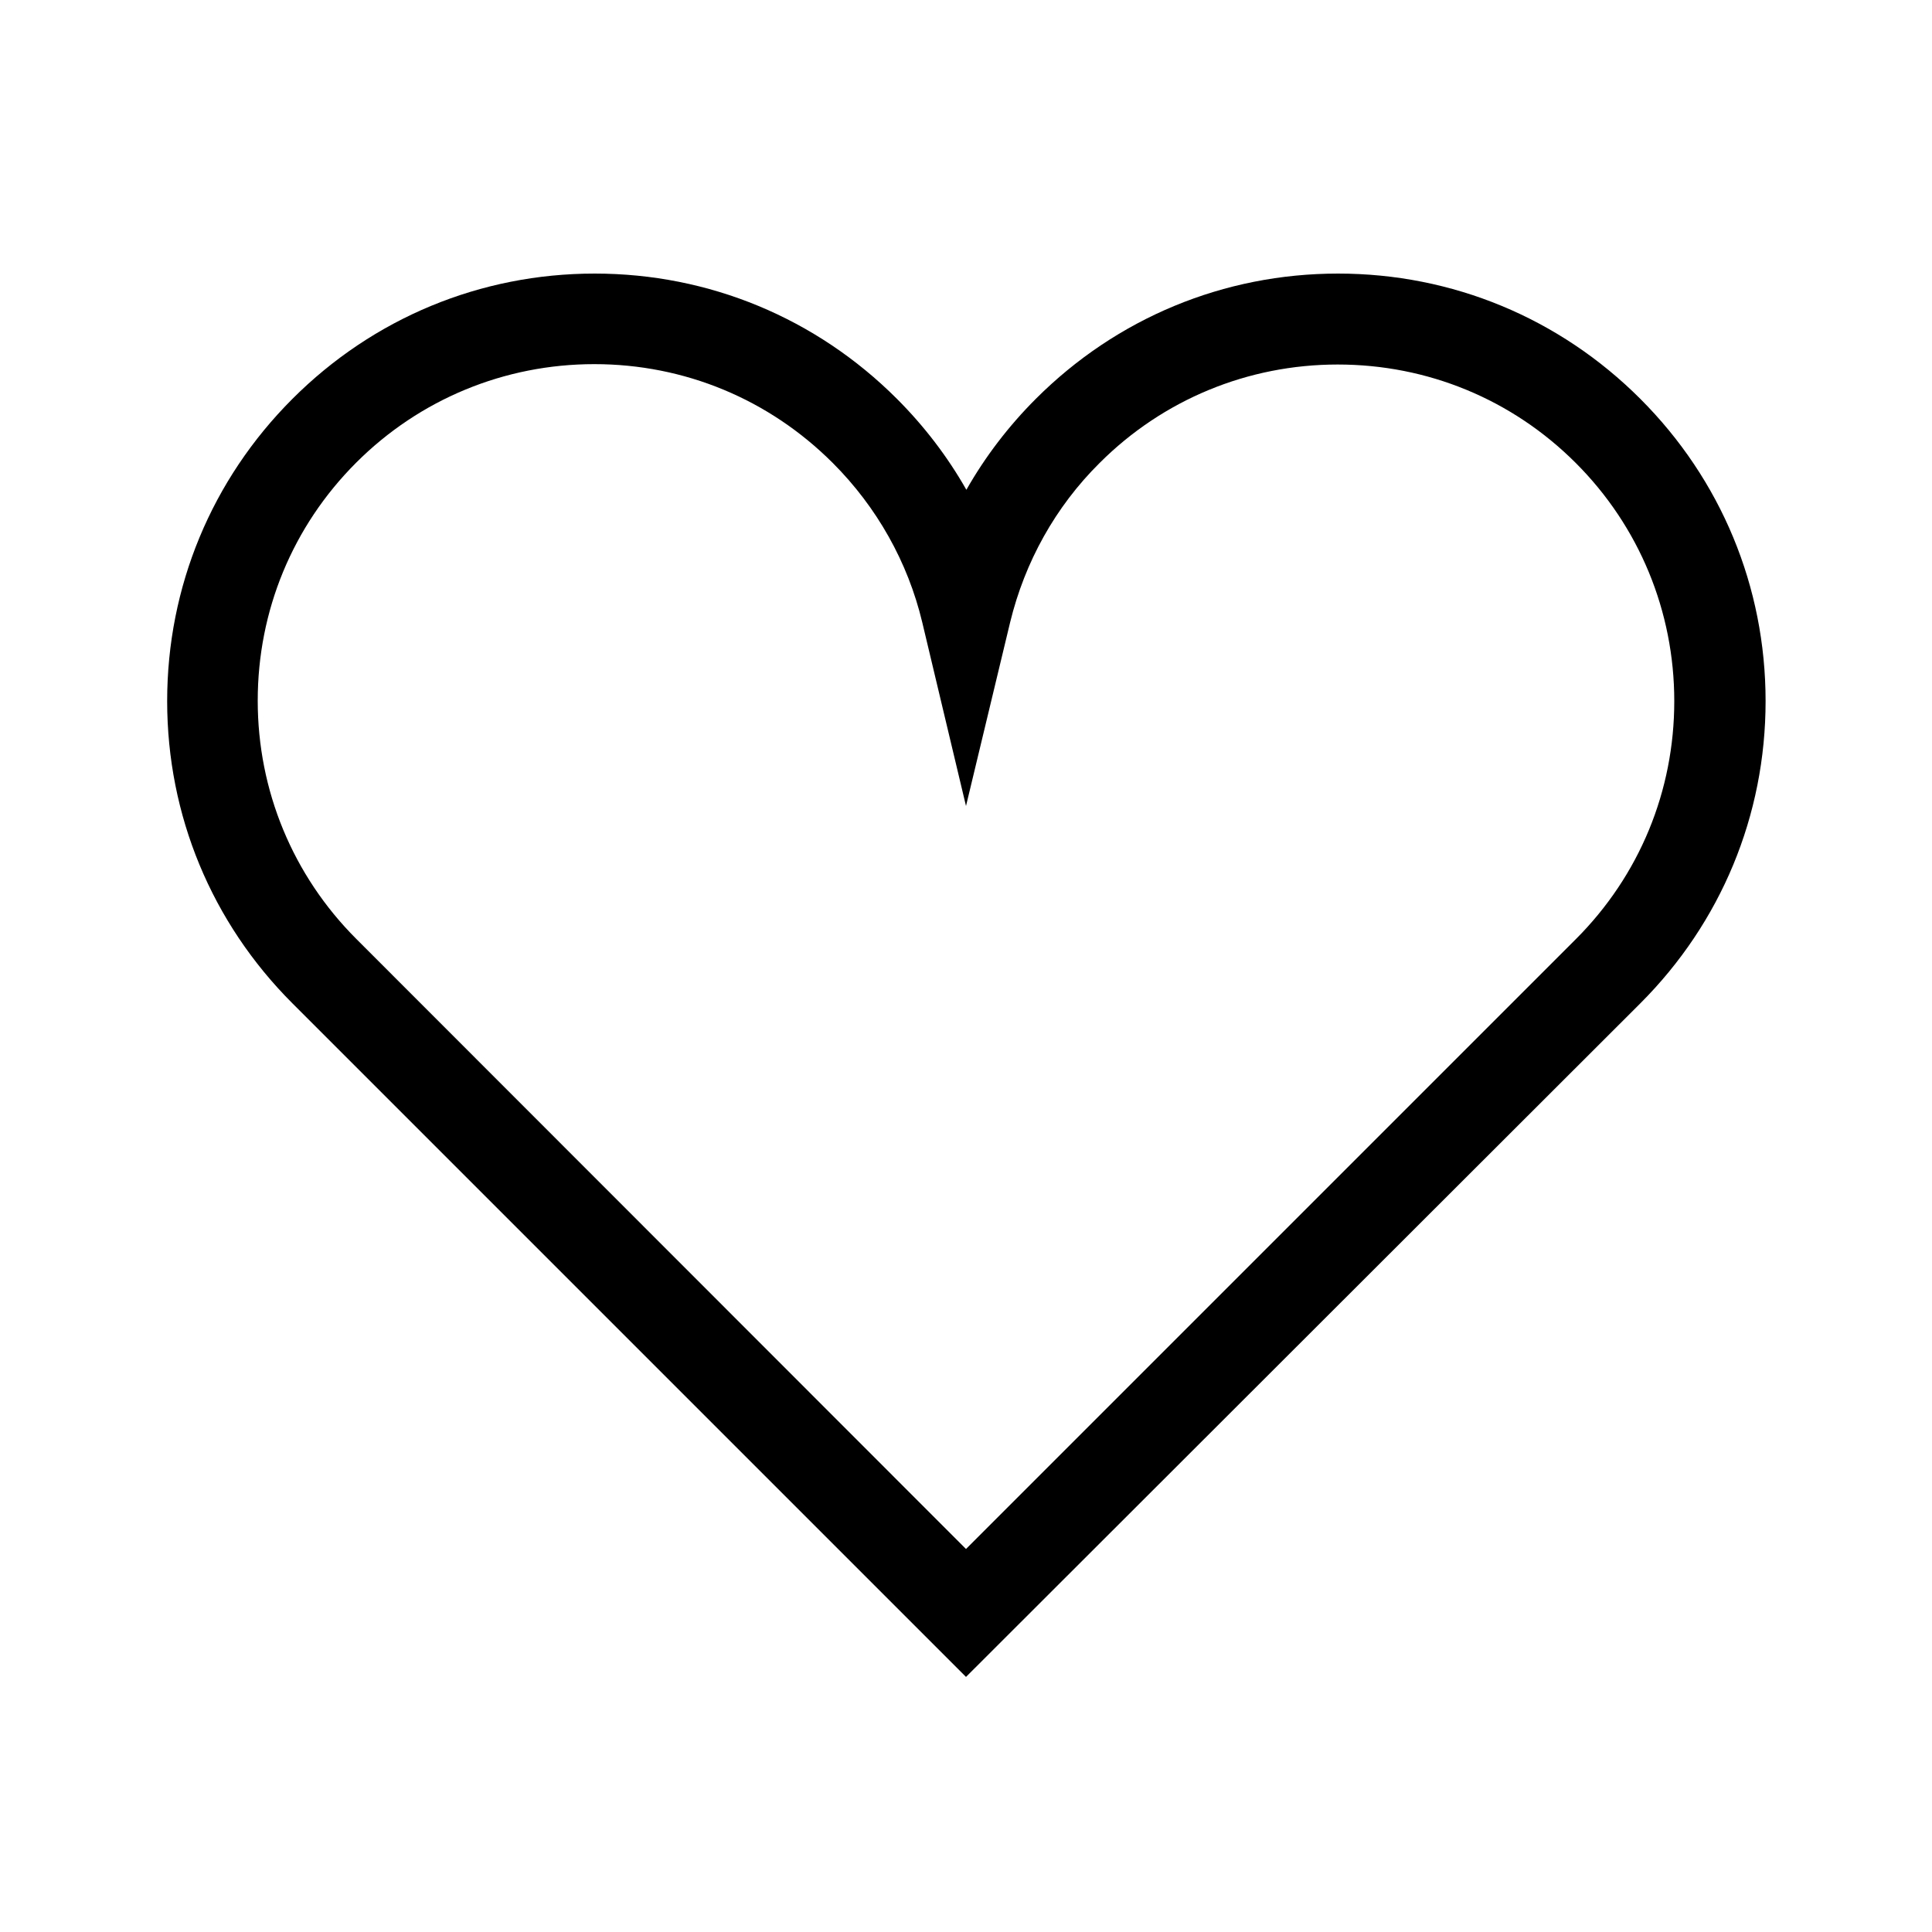
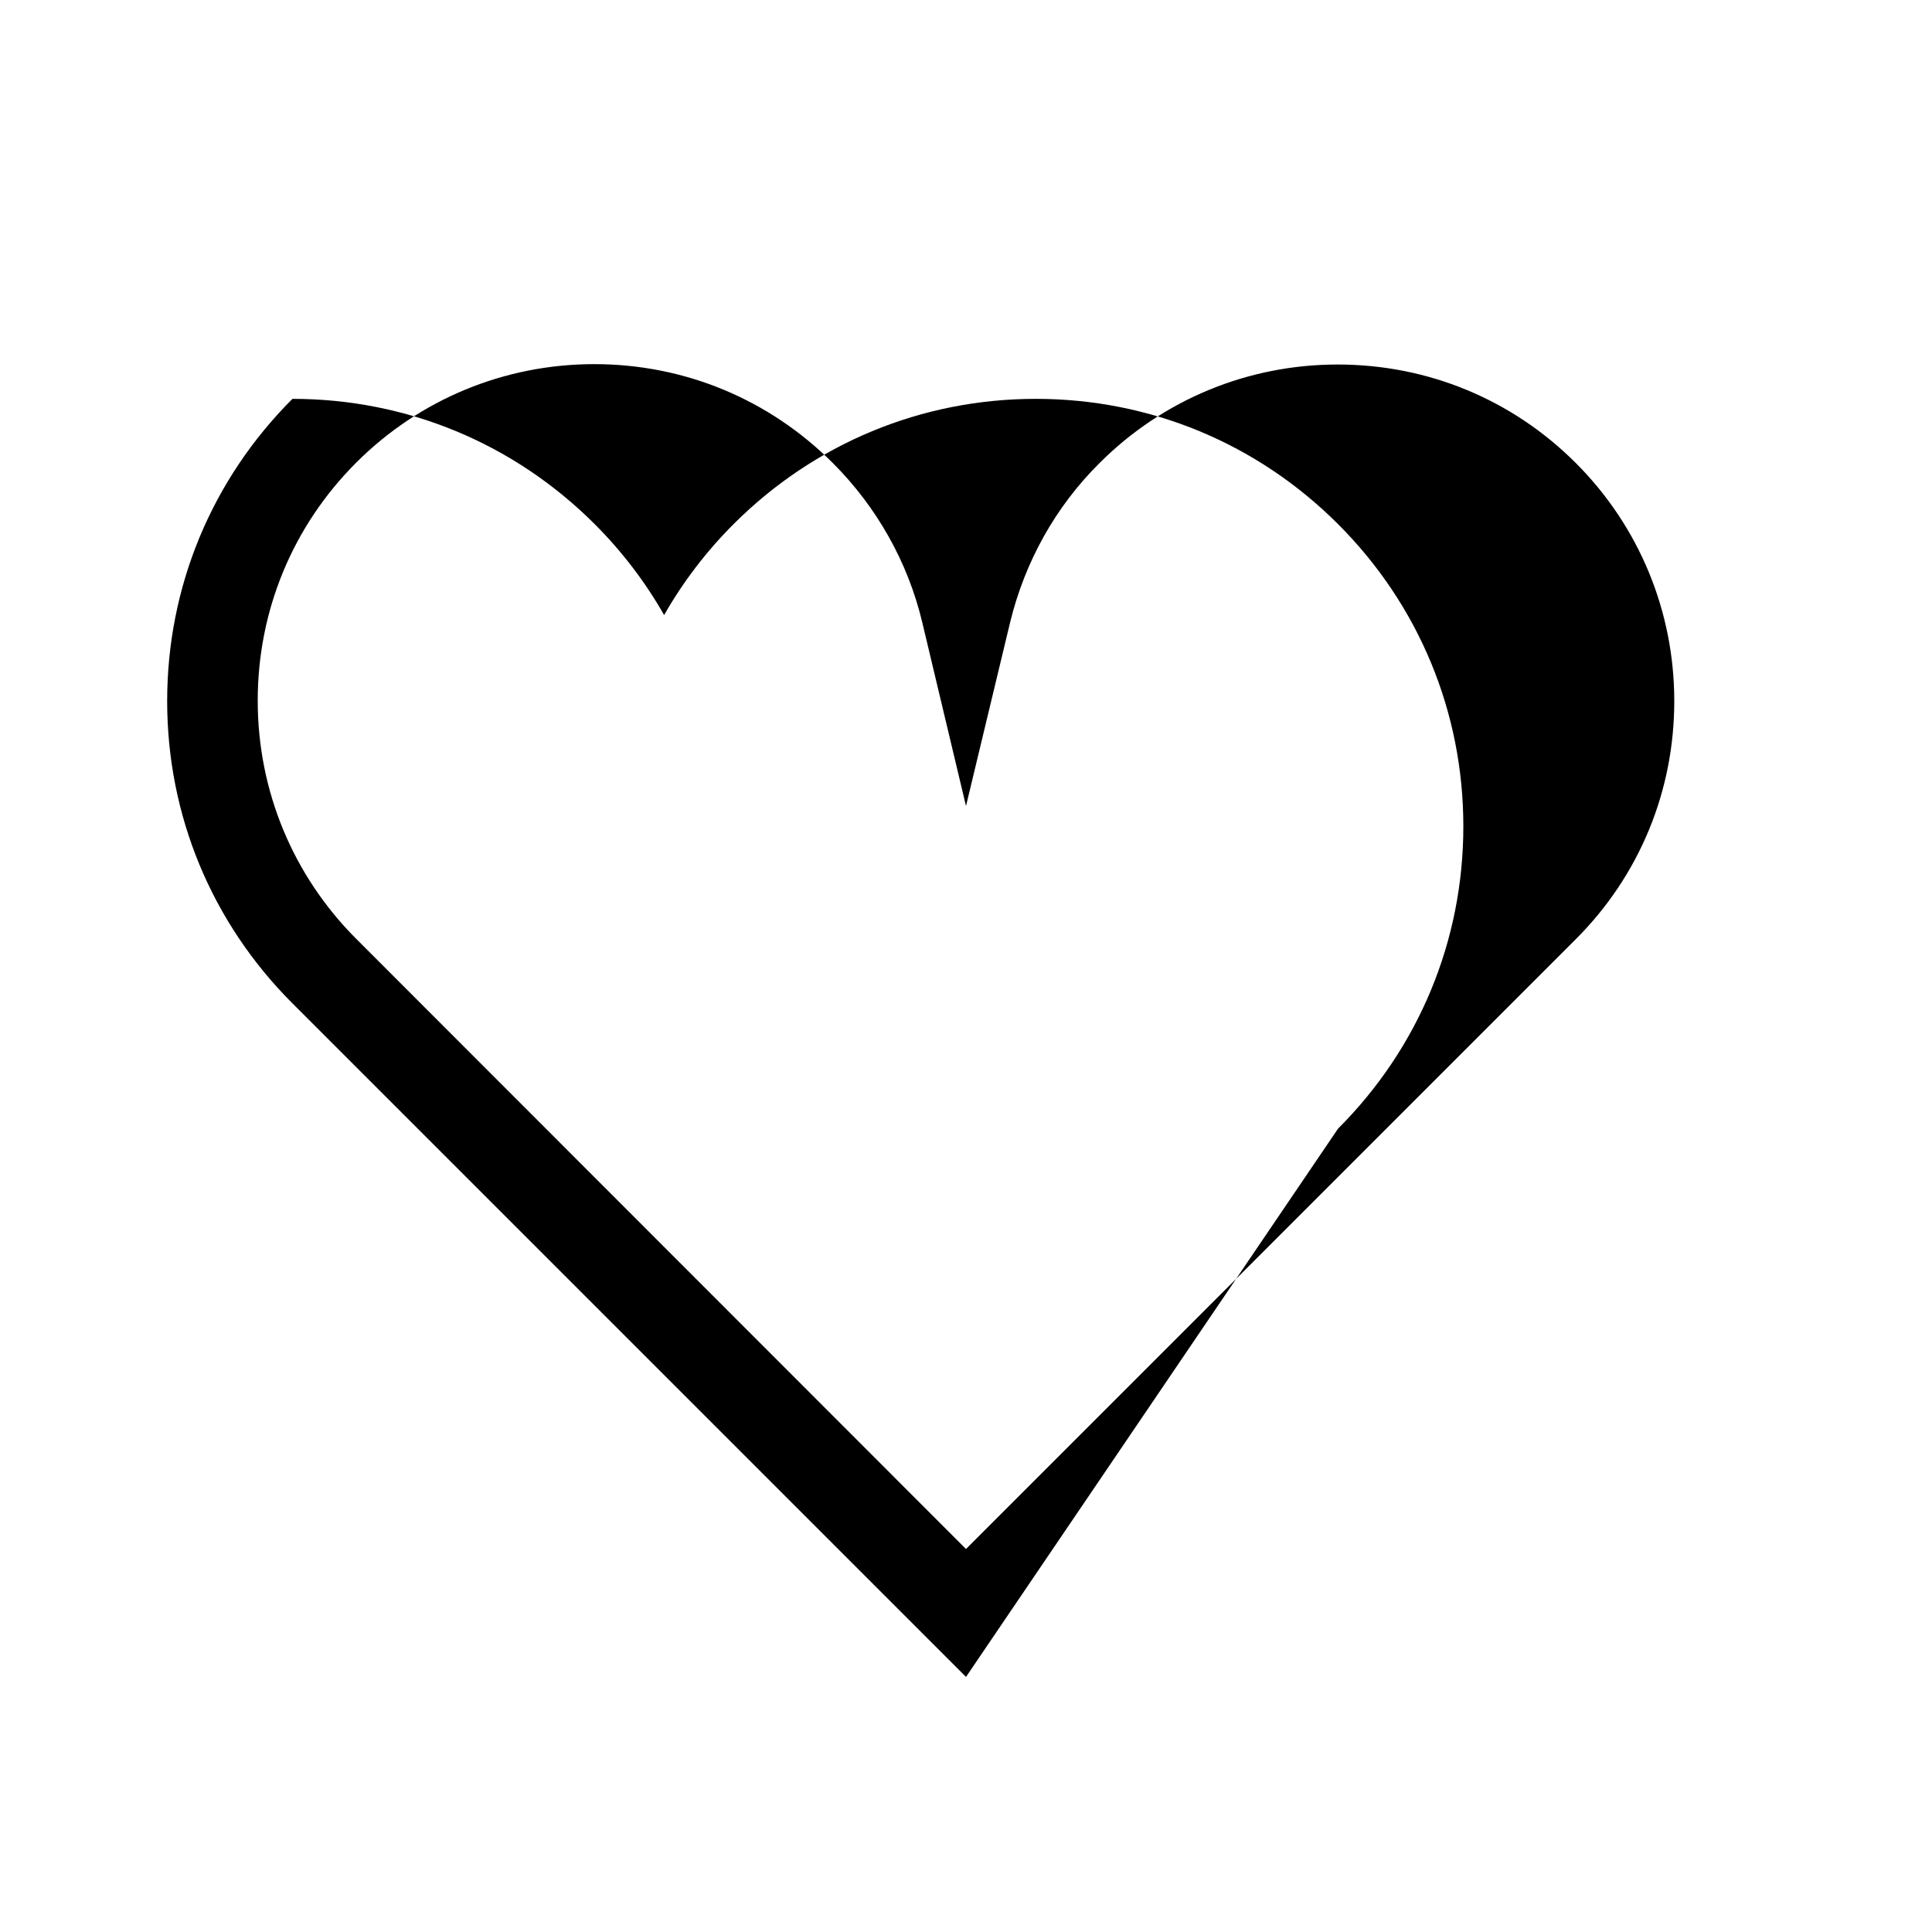
<svg xmlns="http://www.w3.org/2000/svg" version="1.1" id="_x32_" x="0px" y="0px" viewBox="0 0 512 512" style="enable-background:new 0 0 512 512;" xml:space="preserve">
  <g>
    <g>
-       <path d="M256,444.4L77.5,265.9c-21.4-21.4-33.2-49.8-33.2-80.1c0-30.3,11.8-58.7,33.2-80.1c21.4-21.4,49.8-33.2,80.1-33.2    c30.3,0,58.7,11.8,80.1,33.2c7.2,7.2,13.4,15.3,18.4,24.1c5-8.8,11.2-16.9,18.4-24.1c21.4-21.4,49.8-33.2,80.1-33.2    c30.3,0,58.7,11.8,80.1,33.2c21.4,21.4,33.2,49.8,33.2,80.1c0,30.3-11.8,58.7-33.2,80.1L256,444.4z M157.5,96.5    c-23.8,0-46.3,9.3-63.1,26.1c-16.9,16.9-26.1,39.3-26.1,63.1c0,23.8,9.3,46.3,26.1,63.1L256,410.5l161.6-161.6    c16.9-16.9,26.1-39.3,26.1-63.1c0-23.8-9.3-46.3-26.1-63.1l0,0c-16.9-16.9-39.3-26.1-63.1-26.1c-23.8,0-46.3,9.3-63.1,26.1    c-11.7,11.6-19.8,26.2-23.7,42.2L256,213.6l-11.6-48.7c-3.8-15.9-12-30.5-23.7-42.2C203.8,105.8,181.4,96.5,157.5,96.5z" />
+       <path d="M256,444.4L77.5,265.9c-21.4-21.4-33.2-49.8-33.2-80.1c0-30.3,11.8-58.7,33.2-80.1c30.3,0,58.7,11.8,80.1,33.2c7.2,7.2,13.4,15.3,18.4,24.1c5-8.8,11.2-16.9,18.4-24.1c21.4-21.4,49.8-33.2,80.1-33.2    c30.3,0,58.7,11.8,80.1,33.2c21.4,21.4,33.2,49.8,33.2,80.1c0,30.3-11.8,58.7-33.2,80.1L256,444.4z M157.5,96.5    c-23.8,0-46.3,9.3-63.1,26.1c-16.9,16.9-26.1,39.3-26.1,63.1c0,23.8,9.3,46.3,26.1,63.1L256,410.5l161.6-161.6    c16.9-16.9,26.1-39.3,26.1-63.1c0-23.8-9.3-46.3-26.1-63.1l0,0c-16.9-16.9-39.3-26.1-63.1-26.1c-23.8,0-46.3,9.3-63.1,26.1    c-11.7,11.6-19.8,26.2-23.7,42.2L256,213.6l-11.6-48.7c-3.8-15.9-12-30.5-23.7-42.2C203.8,105.8,181.4,96.5,157.5,96.5z" />
    </g>
  </g>
</svg>